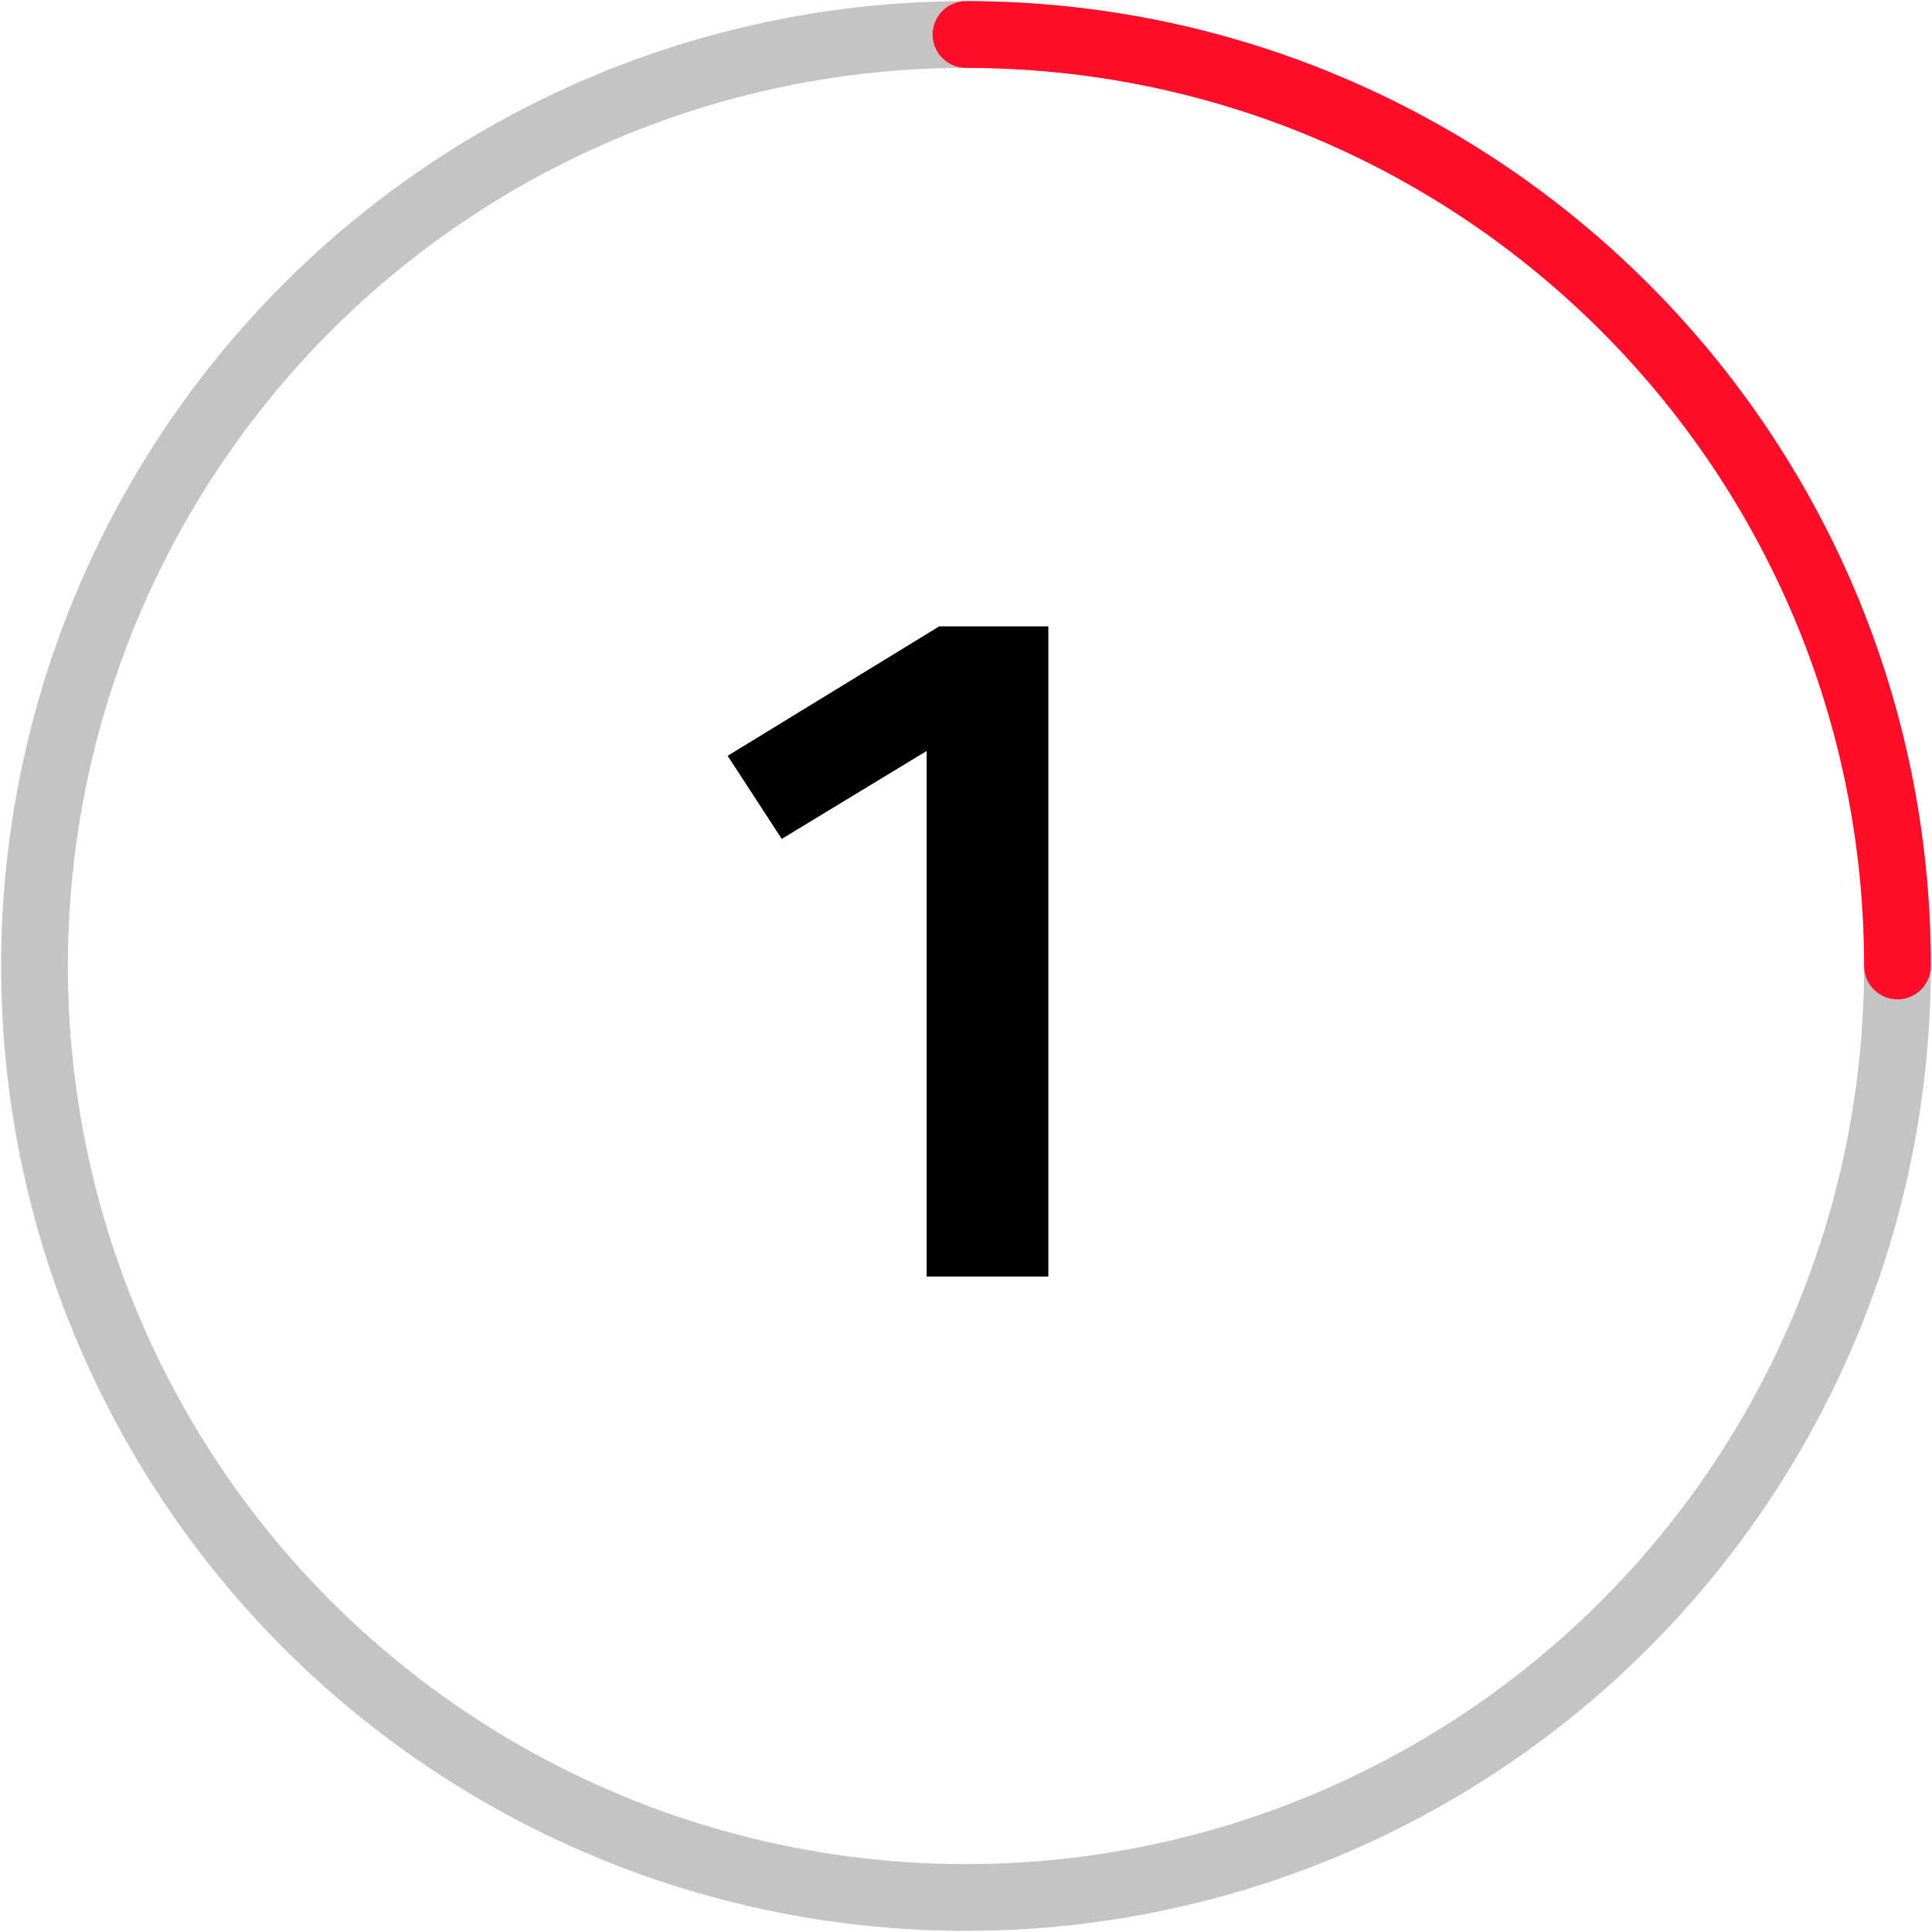
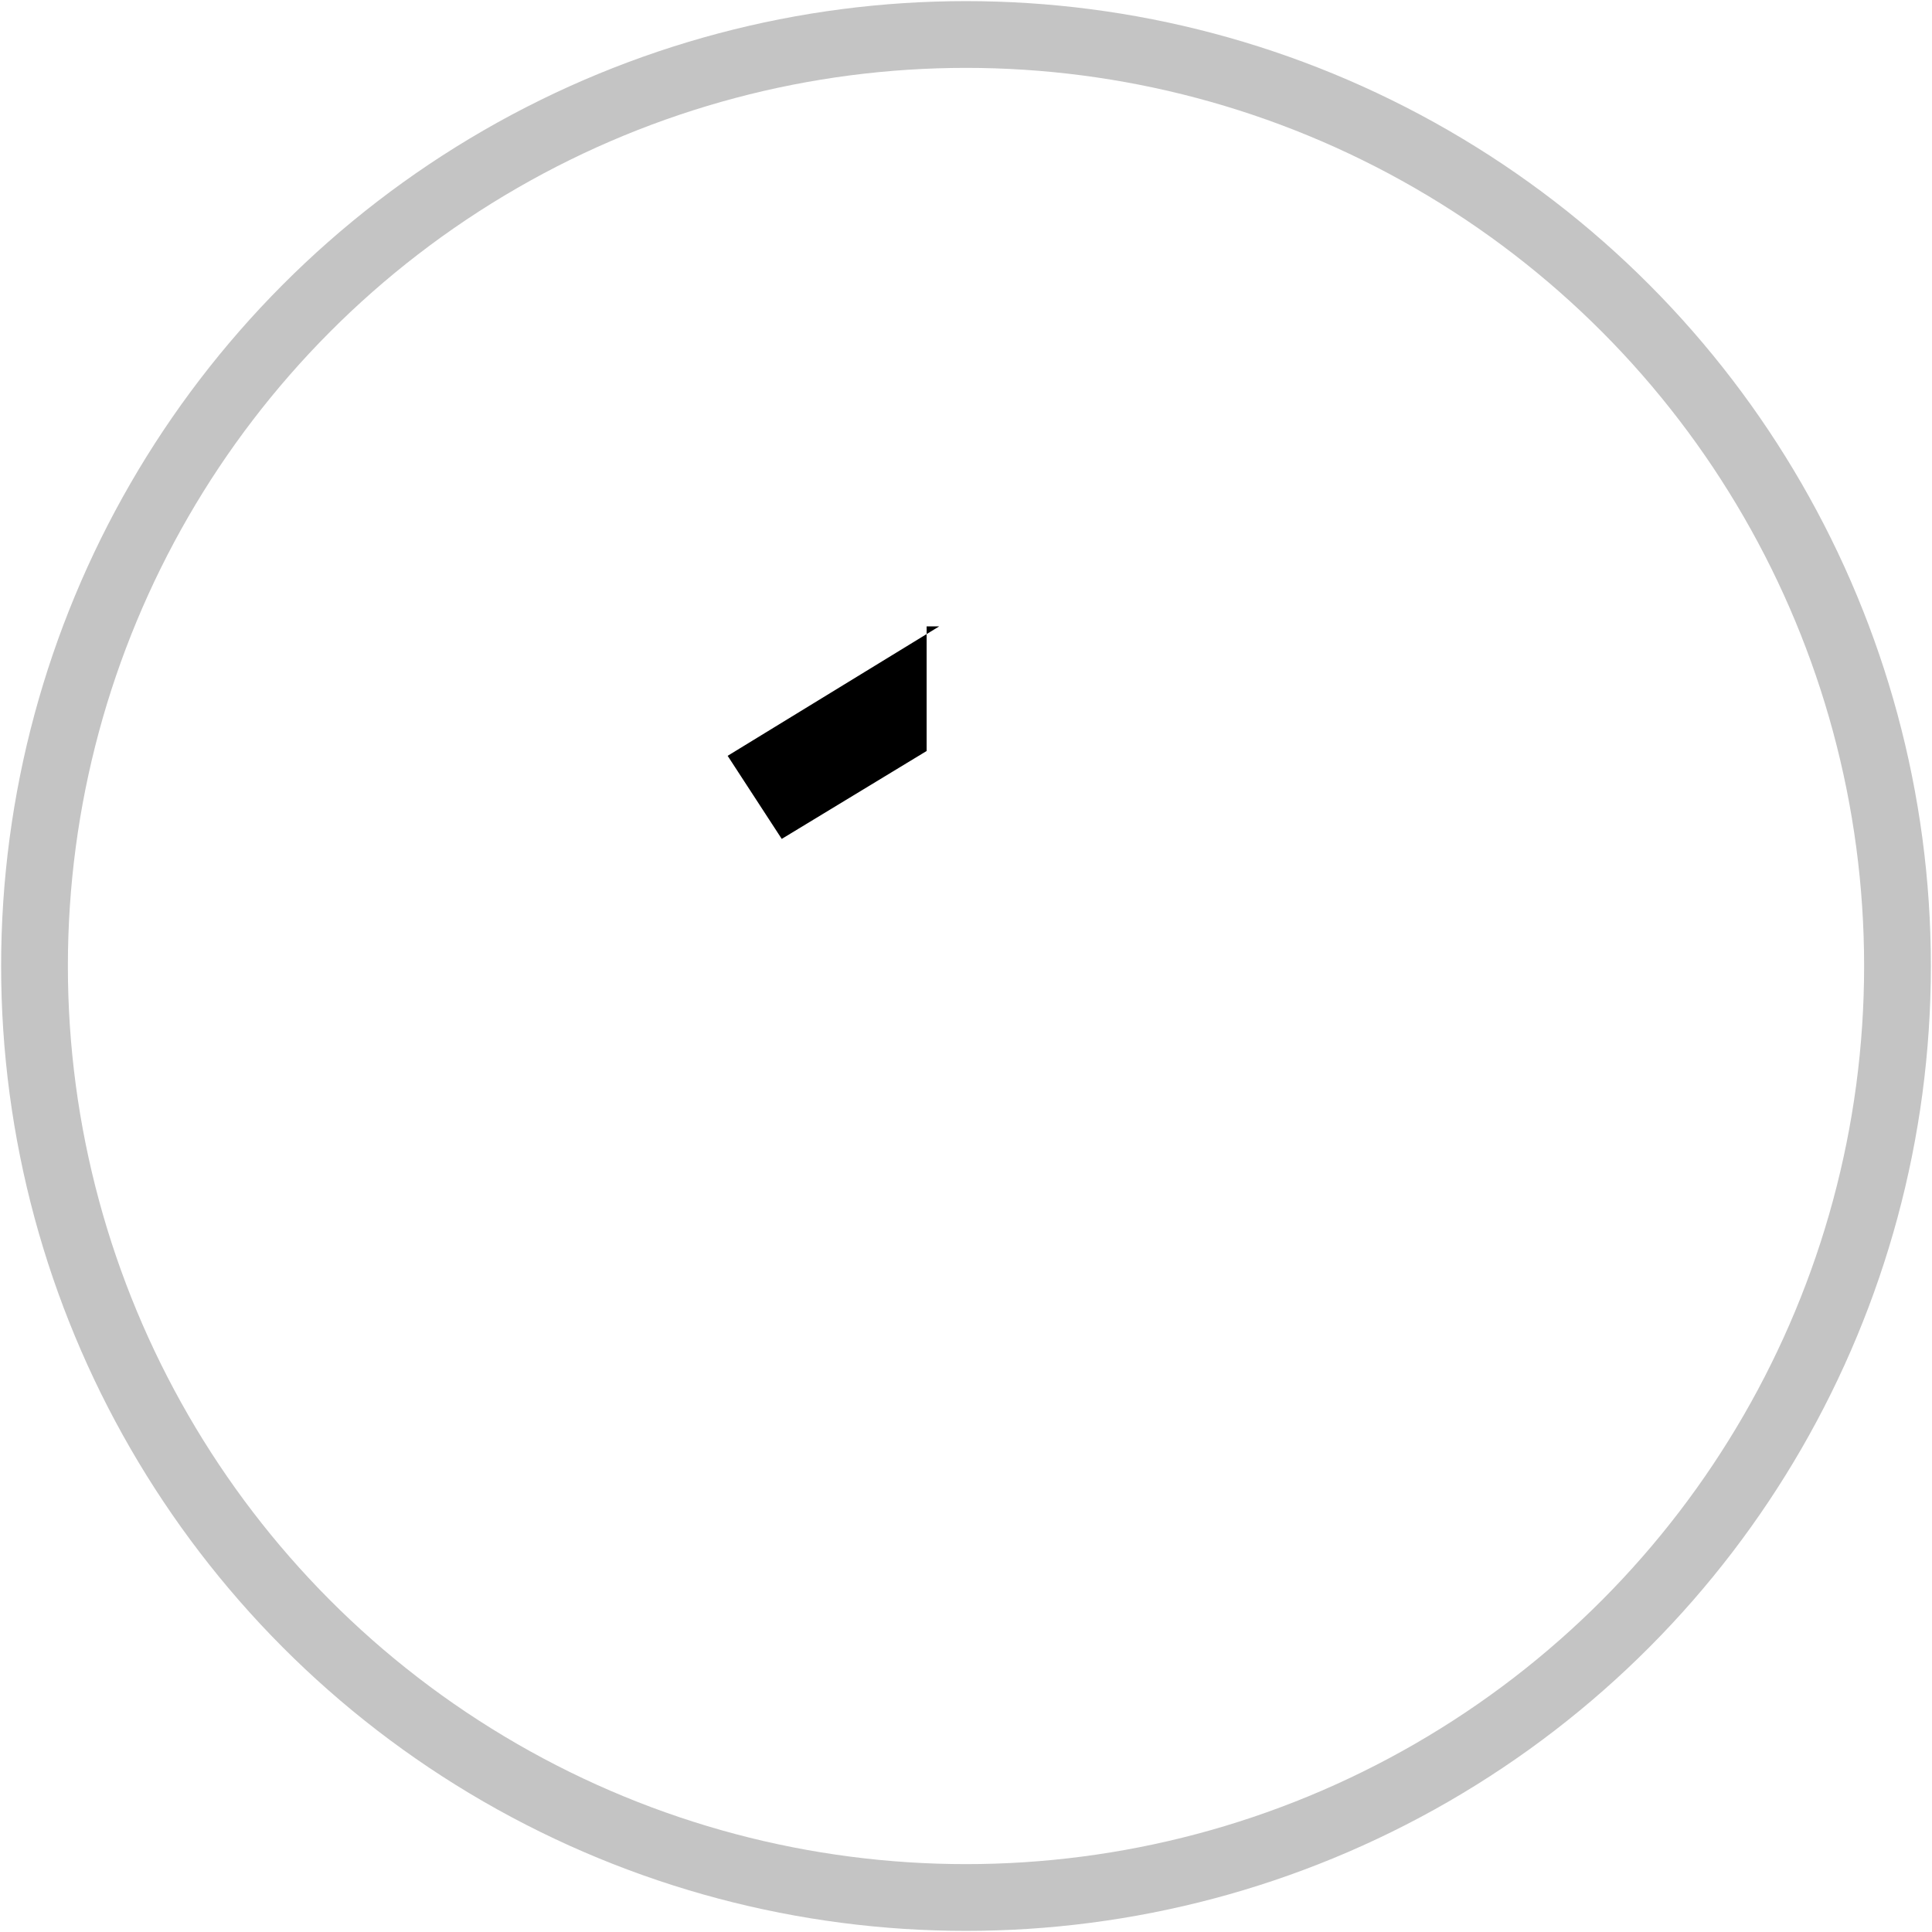
<svg xmlns="http://www.w3.org/2000/svg" width="56" height="56" viewBox="0 0 56 56" fill="none">
  <circle cx="28" cy="28" r="27" stroke="#C4C4C4" stroke-width="1.935" stroke-linecap="round" stroke-linejoin="round" />
-   <path d="M55 28C55 13.088 42.912 1 28 1" stroke="#FF0D29" stroke-width="1.935" stroke-linecap="round" stroke-linejoin="round" />
-   <path d="M30.387 18.156V37H26.859V21.768L22.659 24.316L21.091 21.908L27.223 18.156H30.387Z" fill="black" />
+   <path d="M30.387 18.156H26.859V21.768L22.659 24.316L21.091 21.908L27.223 18.156H30.387Z" fill="black" />
</svg>